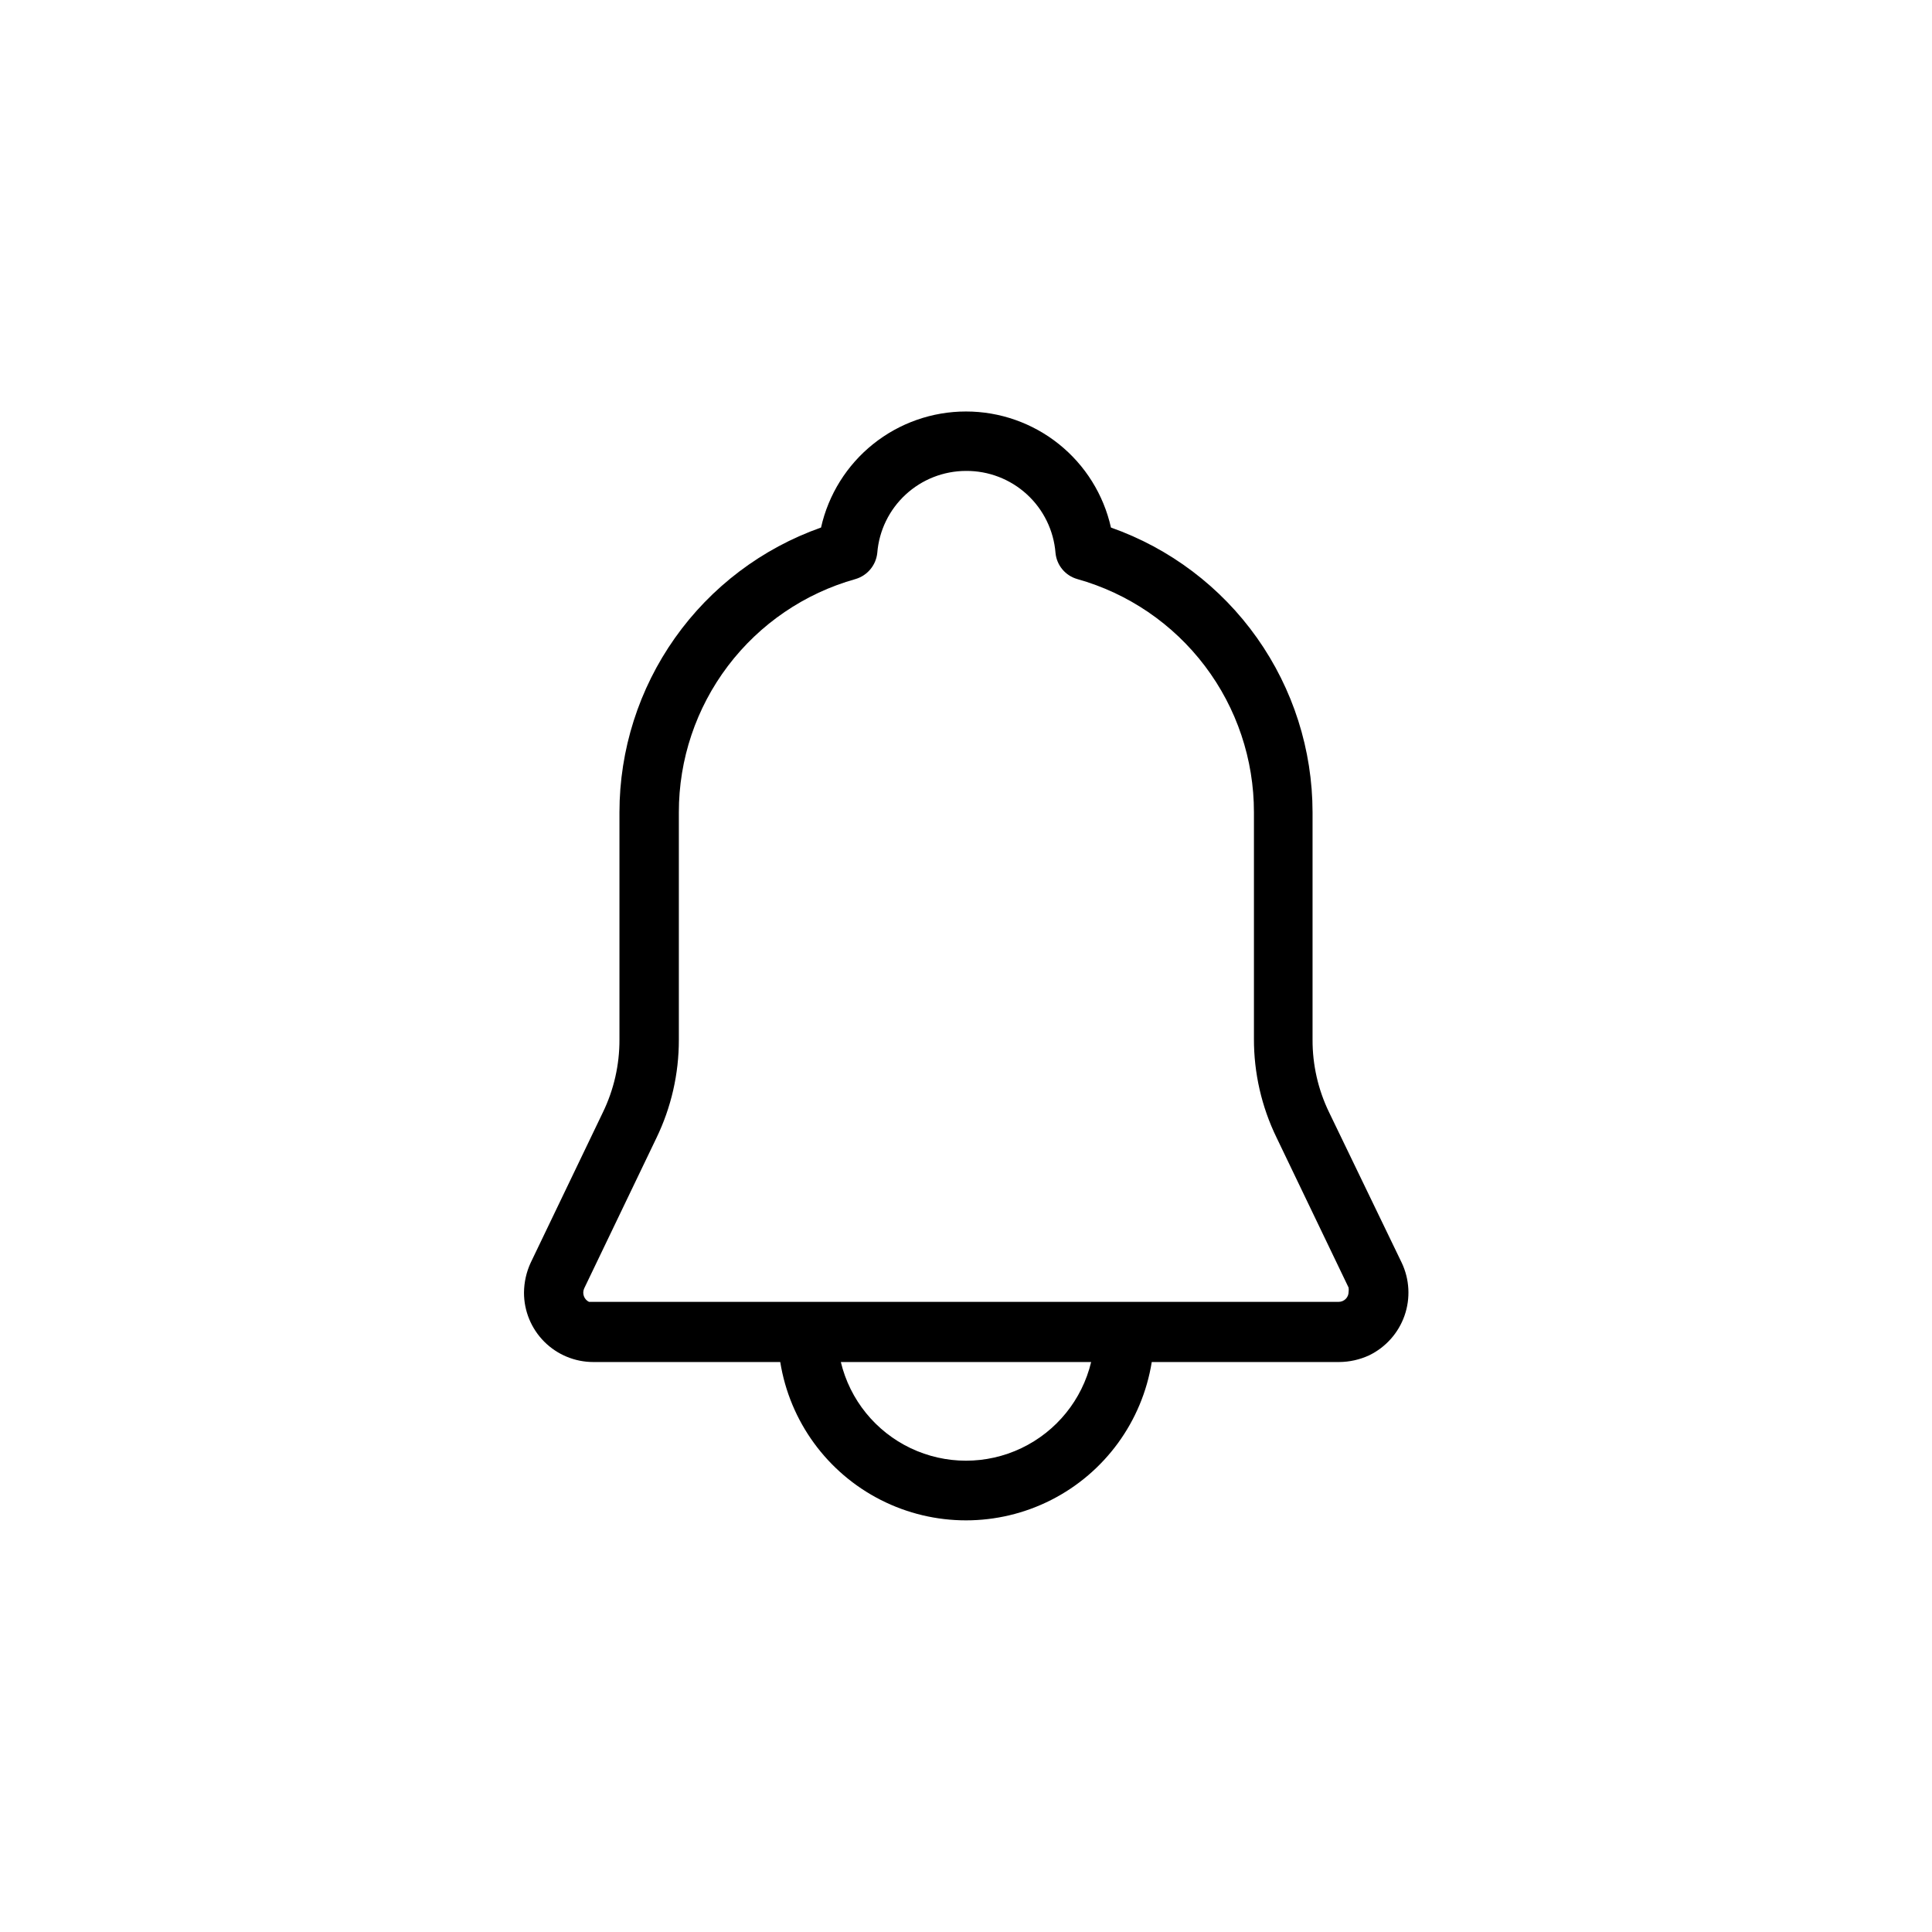
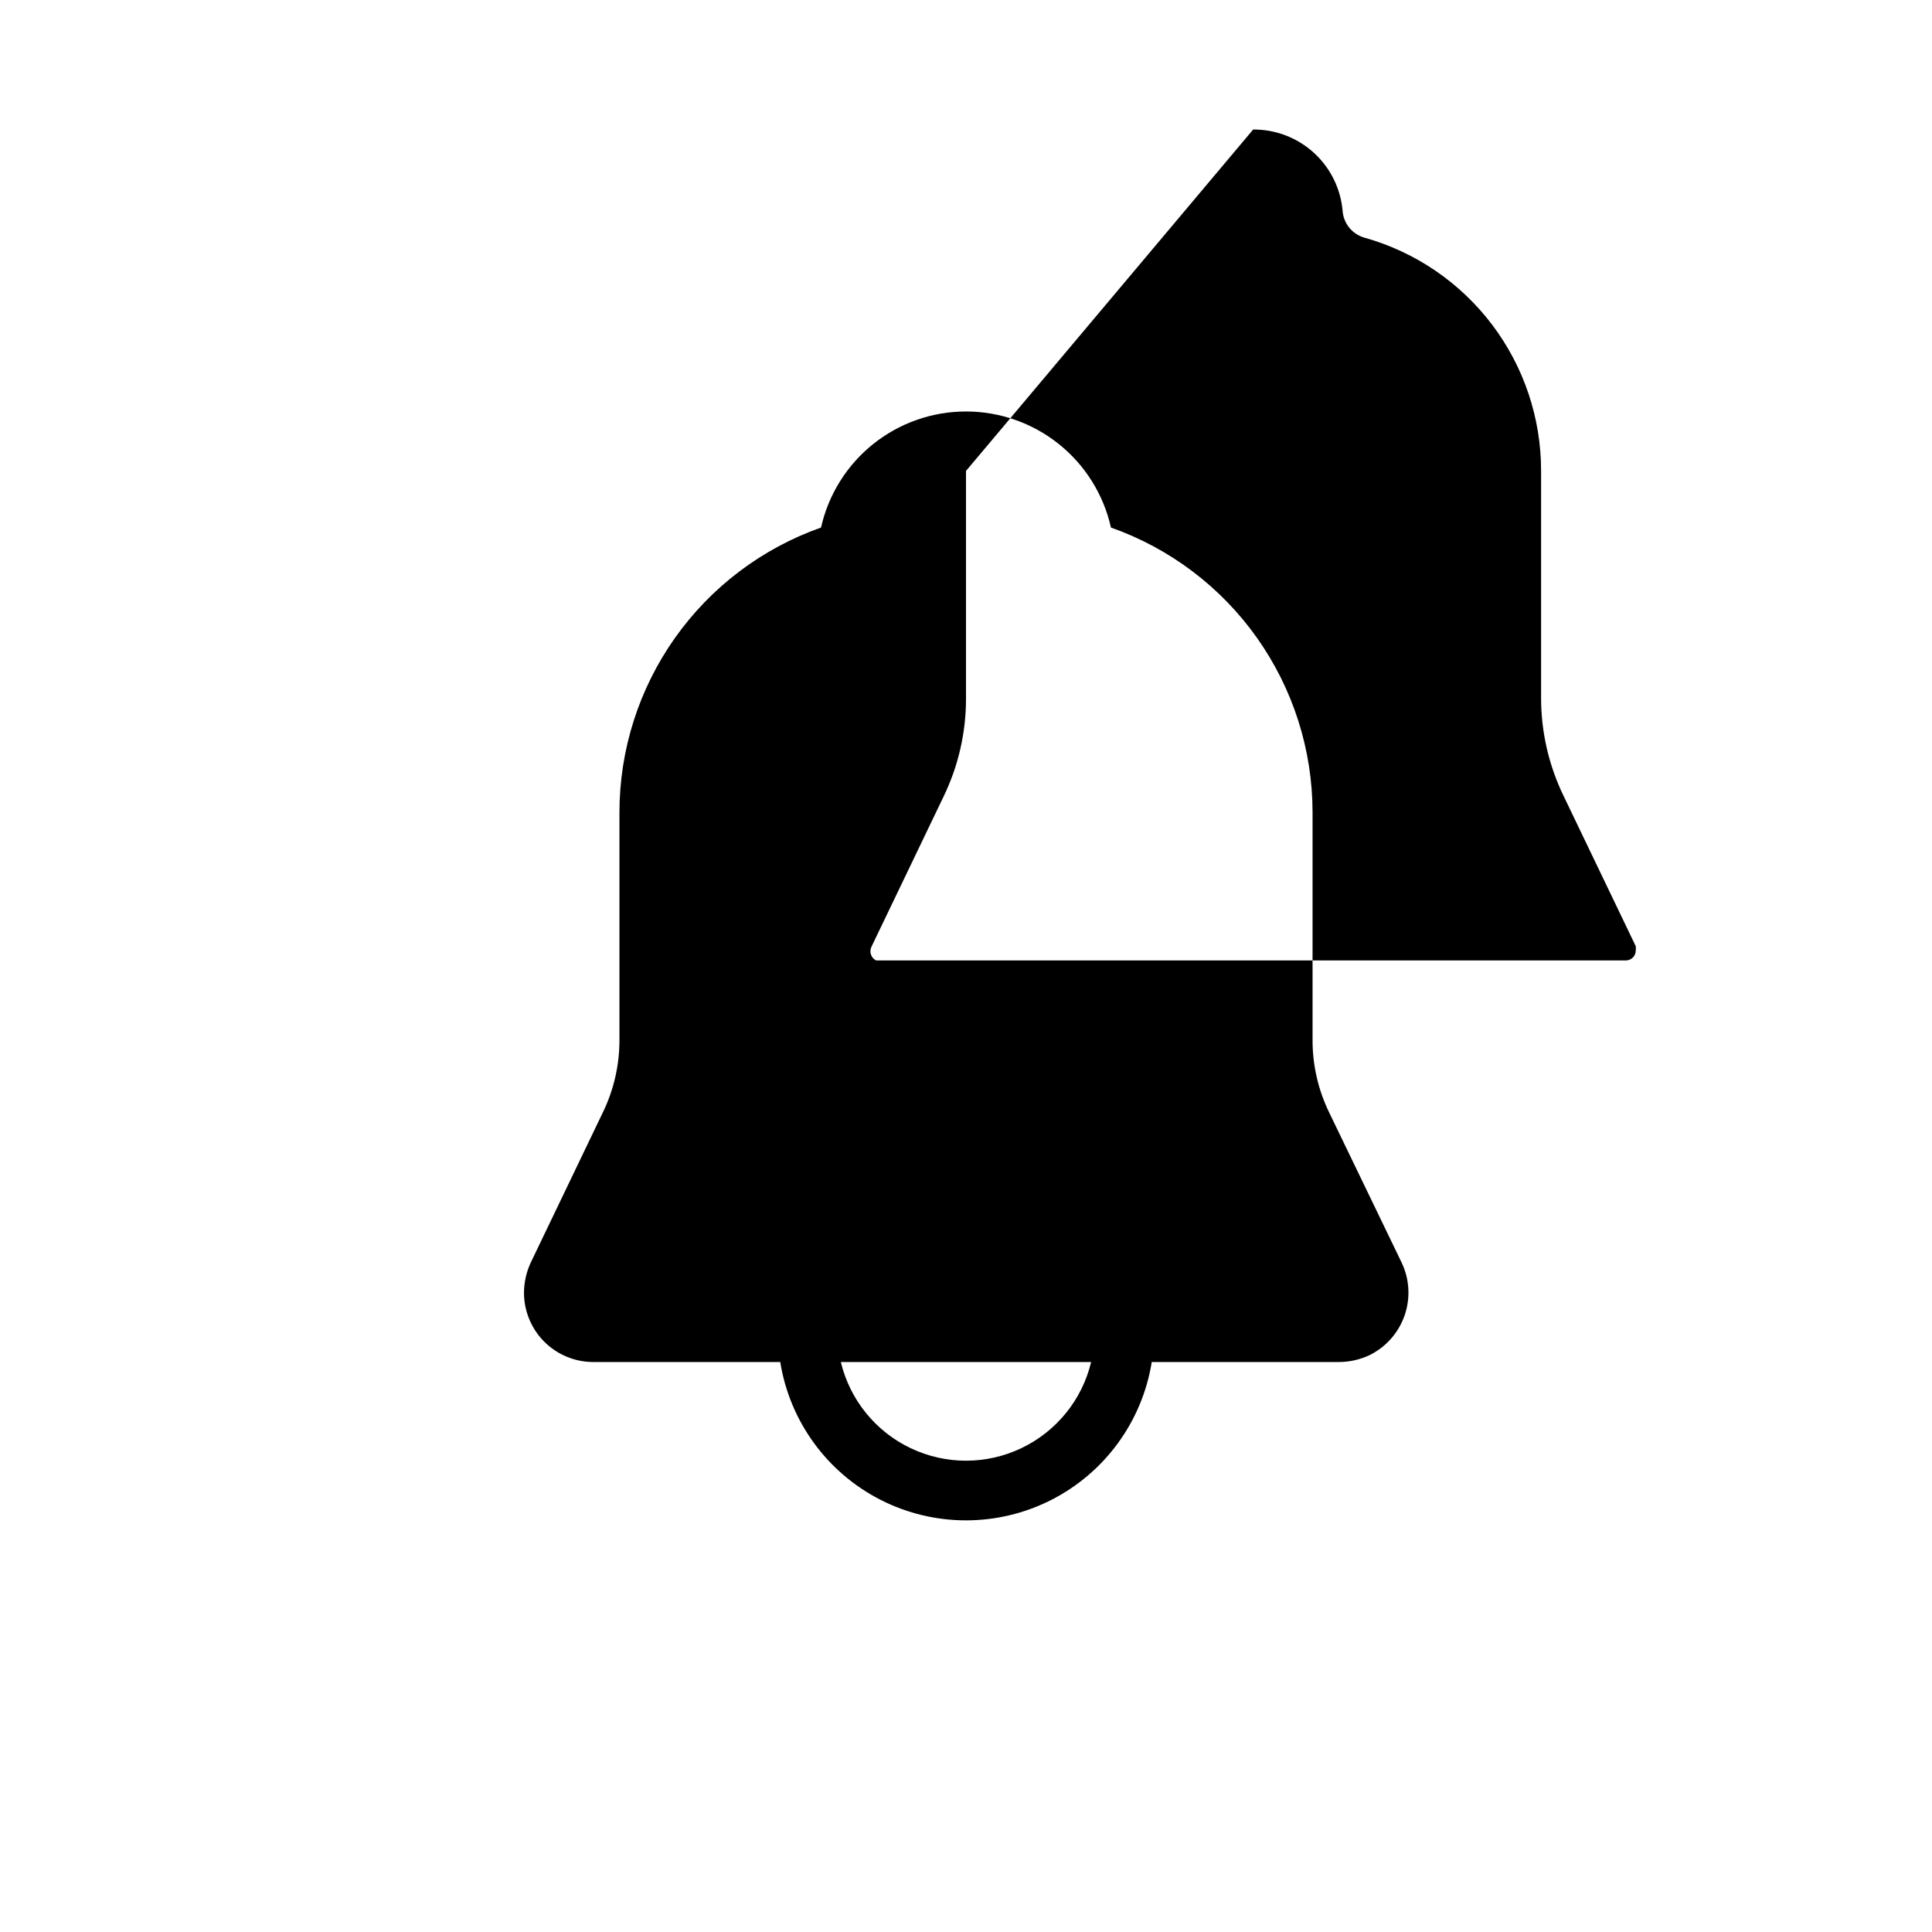
<svg xmlns="http://www.w3.org/2000/svg" fill="#000000" width="800px" height="800px" version="1.1" viewBox="144 144 512 512">
-   <path d="m400 253.05c8.941-0.004 17.621 3.043 24.605 8.633 6.981 5.59 11.852 13.391 13.809 22.121 15.613 5.512 29.137 15.727 38.703 29.242 9.566 13.516 14.711 29.664 14.723 46.223v60.246c-0.027 6.691 1.48 13.297 4.406 19.312l19.207 39.781c2.098 4.402 2.371 9.453 0.758 14.055-1.613 4.602-4.977 8.375-9.363 10.508-2.5 1.16-5.219 1.766-7.977 1.781h-49.645c-2.527 15.734-12.422 29.316-26.625 36.539-14.203 7.227-31.004 7.227-45.207 0-14.203-7.223-24.098-20.805-26.621-36.539h-49.543c-4.871 0-9.543-1.934-12.988-5.379-3.445-3.445-5.379-8.117-5.379-12.988 0.016-2.754 0.625-5.477 1.785-7.977l19.102-39.781c2.926-6.016 4.434-12.621 4.41-19.312v-60.246c0.008-16.559 5.152-32.707 14.719-46.223s23.09-23.73 38.703-29.242c1.957-8.73 6.828-16.531 13.809-22.121 6.984-5.59 15.664-8.637 24.609-8.633zm33.168 251.91-66.336-0.004c2.402 10.008 9.195 18.391 18.484 22.82 9.285 4.43 20.078 4.43 29.363 0 9.289-4.43 16.082-12.812 18.484-22.82zm-33.168-236.16c-5.934 0.008-11.645 2.246-16 6.273-4.356 4.023-7.039 9.543-7.512 15.453-0.34 3.269-2.621 6.008-5.773 6.93-13.48 3.781-25.355 11.871-33.809 23.031-8.453 11.164-13.02 24.789-13.004 38.789v60.246c0.02 9.055-2.027 17.992-5.984 26.137l-19.102 39.781c-0.605 1.332-0.051 2.91 1.262 3.566h198.69c0.695 0 1.363-0.277 1.855-0.77 0.492-0.488 0.77-1.156 0.77-1.855 0.051-0.383 0.051-0.77 0-1.152l-19.102-39.781c-3.957-8.141-6.004-17.082-5.984-26.133v-60.039c0.016-14-4.551-27.625-13.004-38.789-8.453-11.16-20.328-19.25-33.809-23.031-3.168-0.898-5.465-3.648-5.773-6.93-0.477-5.945-3.188-11.496-7.59-15.523-4.398-4.031-10.164-6.246-16.129-6.203z" />
+   <path d="m400 253.05c8.941-0.004 17.621 3.043 24.605 8.633 6.981 5.59 11.852 13.391 13.809 22.121 15.613 5.512 29.137 15.727 38.703 29.242 9.566 13.516 14.711 29.664 14.723 46.223v60.246c-0.027 6.691 1.48 13.297 4.406 19.312l19.207 39.781c2.098 4.402 2.371 9.453 0.758 14.055-1.613 4.602-4.977 8.375-9.363 10.508-2.5 1.16-5.219 1.766-7.977 1.781h-49.645c-2.527 15.734-12.422 29.316-26.625 36.539-14.203 7.227-31.004 7.227-45.207 0-14.203-7.223-24.098-20.805-26.621-36.539h-49.543c-4.871 0-9.543-1.934-12.988-5.379-3.445-3.445-5.379-8.117-5.379-12.988 0.016-2.754 0.625-5.477 1.785-7.977l19.102-39.781c2.926-6.016 4.434-12.621 4.41-19.312v-60.246c0.008-16.559 5.152-32.707 14.719-46.223s23.09-23.73 38.703-29.242c1.957-8.73 6.828-16.531 13.809-22.121 6.984-5.59 15.664-8.637 24.609-8.633zm33.168 251.91-66.336-0.004c2.402 10.008 9.195 18.391 18.484 22.82 9.285 4.43 20.078 4.43 29.363 0 9.289-4.43 16.082-12.812 18.484-22.82zm-33.168-236.16v60.246c0.02 9.055-2.027 17.992-5.984 26.137l-19.102 39.781c-0.605 1.332-0.051 2.91 1.262 3.566h198.69c0.695 0 1.363-0.277 1.855-0.77 0.492-0.488 0.77-1.156 0.77-1.855 0.051-0.383 0.051-0.77 0-1.152l-19.102-39.781c-3.957-8.141-6.004-17.082-5.984-26.133v-60.039c0.016-14-4.551-27.625-13.004-38.789-8.453-11.16-20.328-19.25-33.809-23.031-3.168-0.898-5.465-3.648-5.773-6.93-0.477-5.945-3.188-11.496-7.59-15.523-4.398-4.031-10.164-6.246-16.129-6.203z" />
</svg>